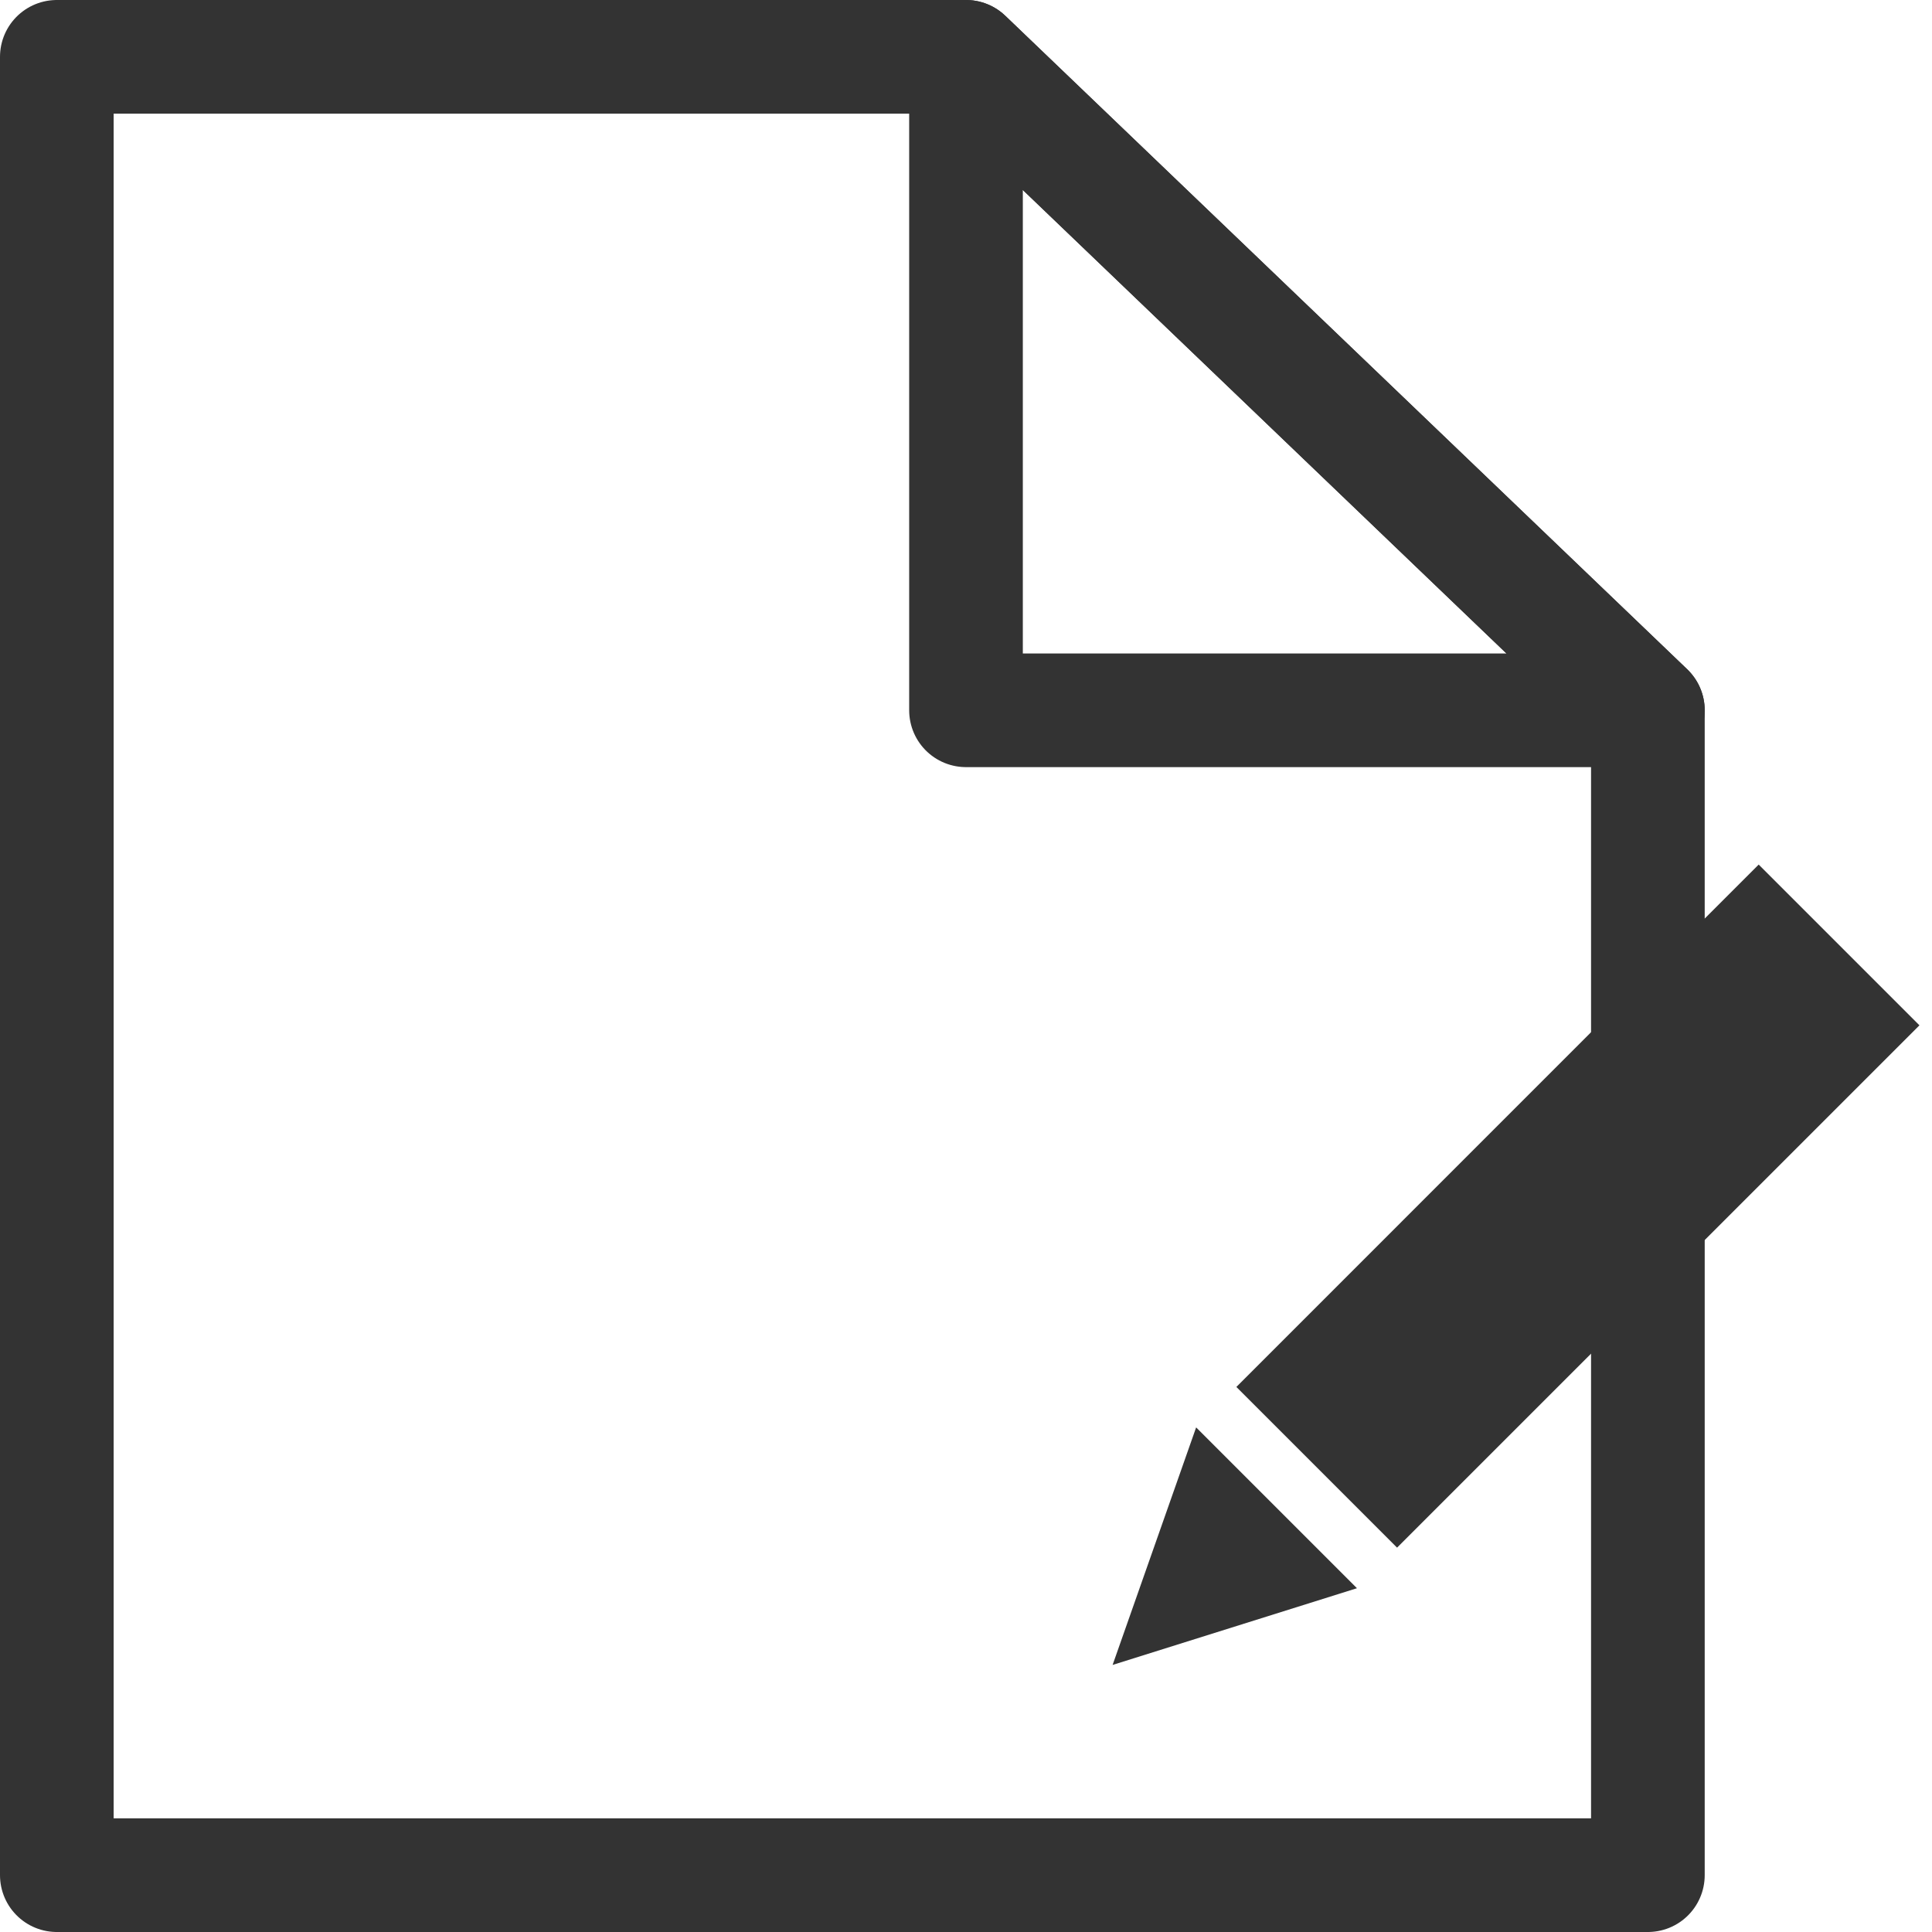
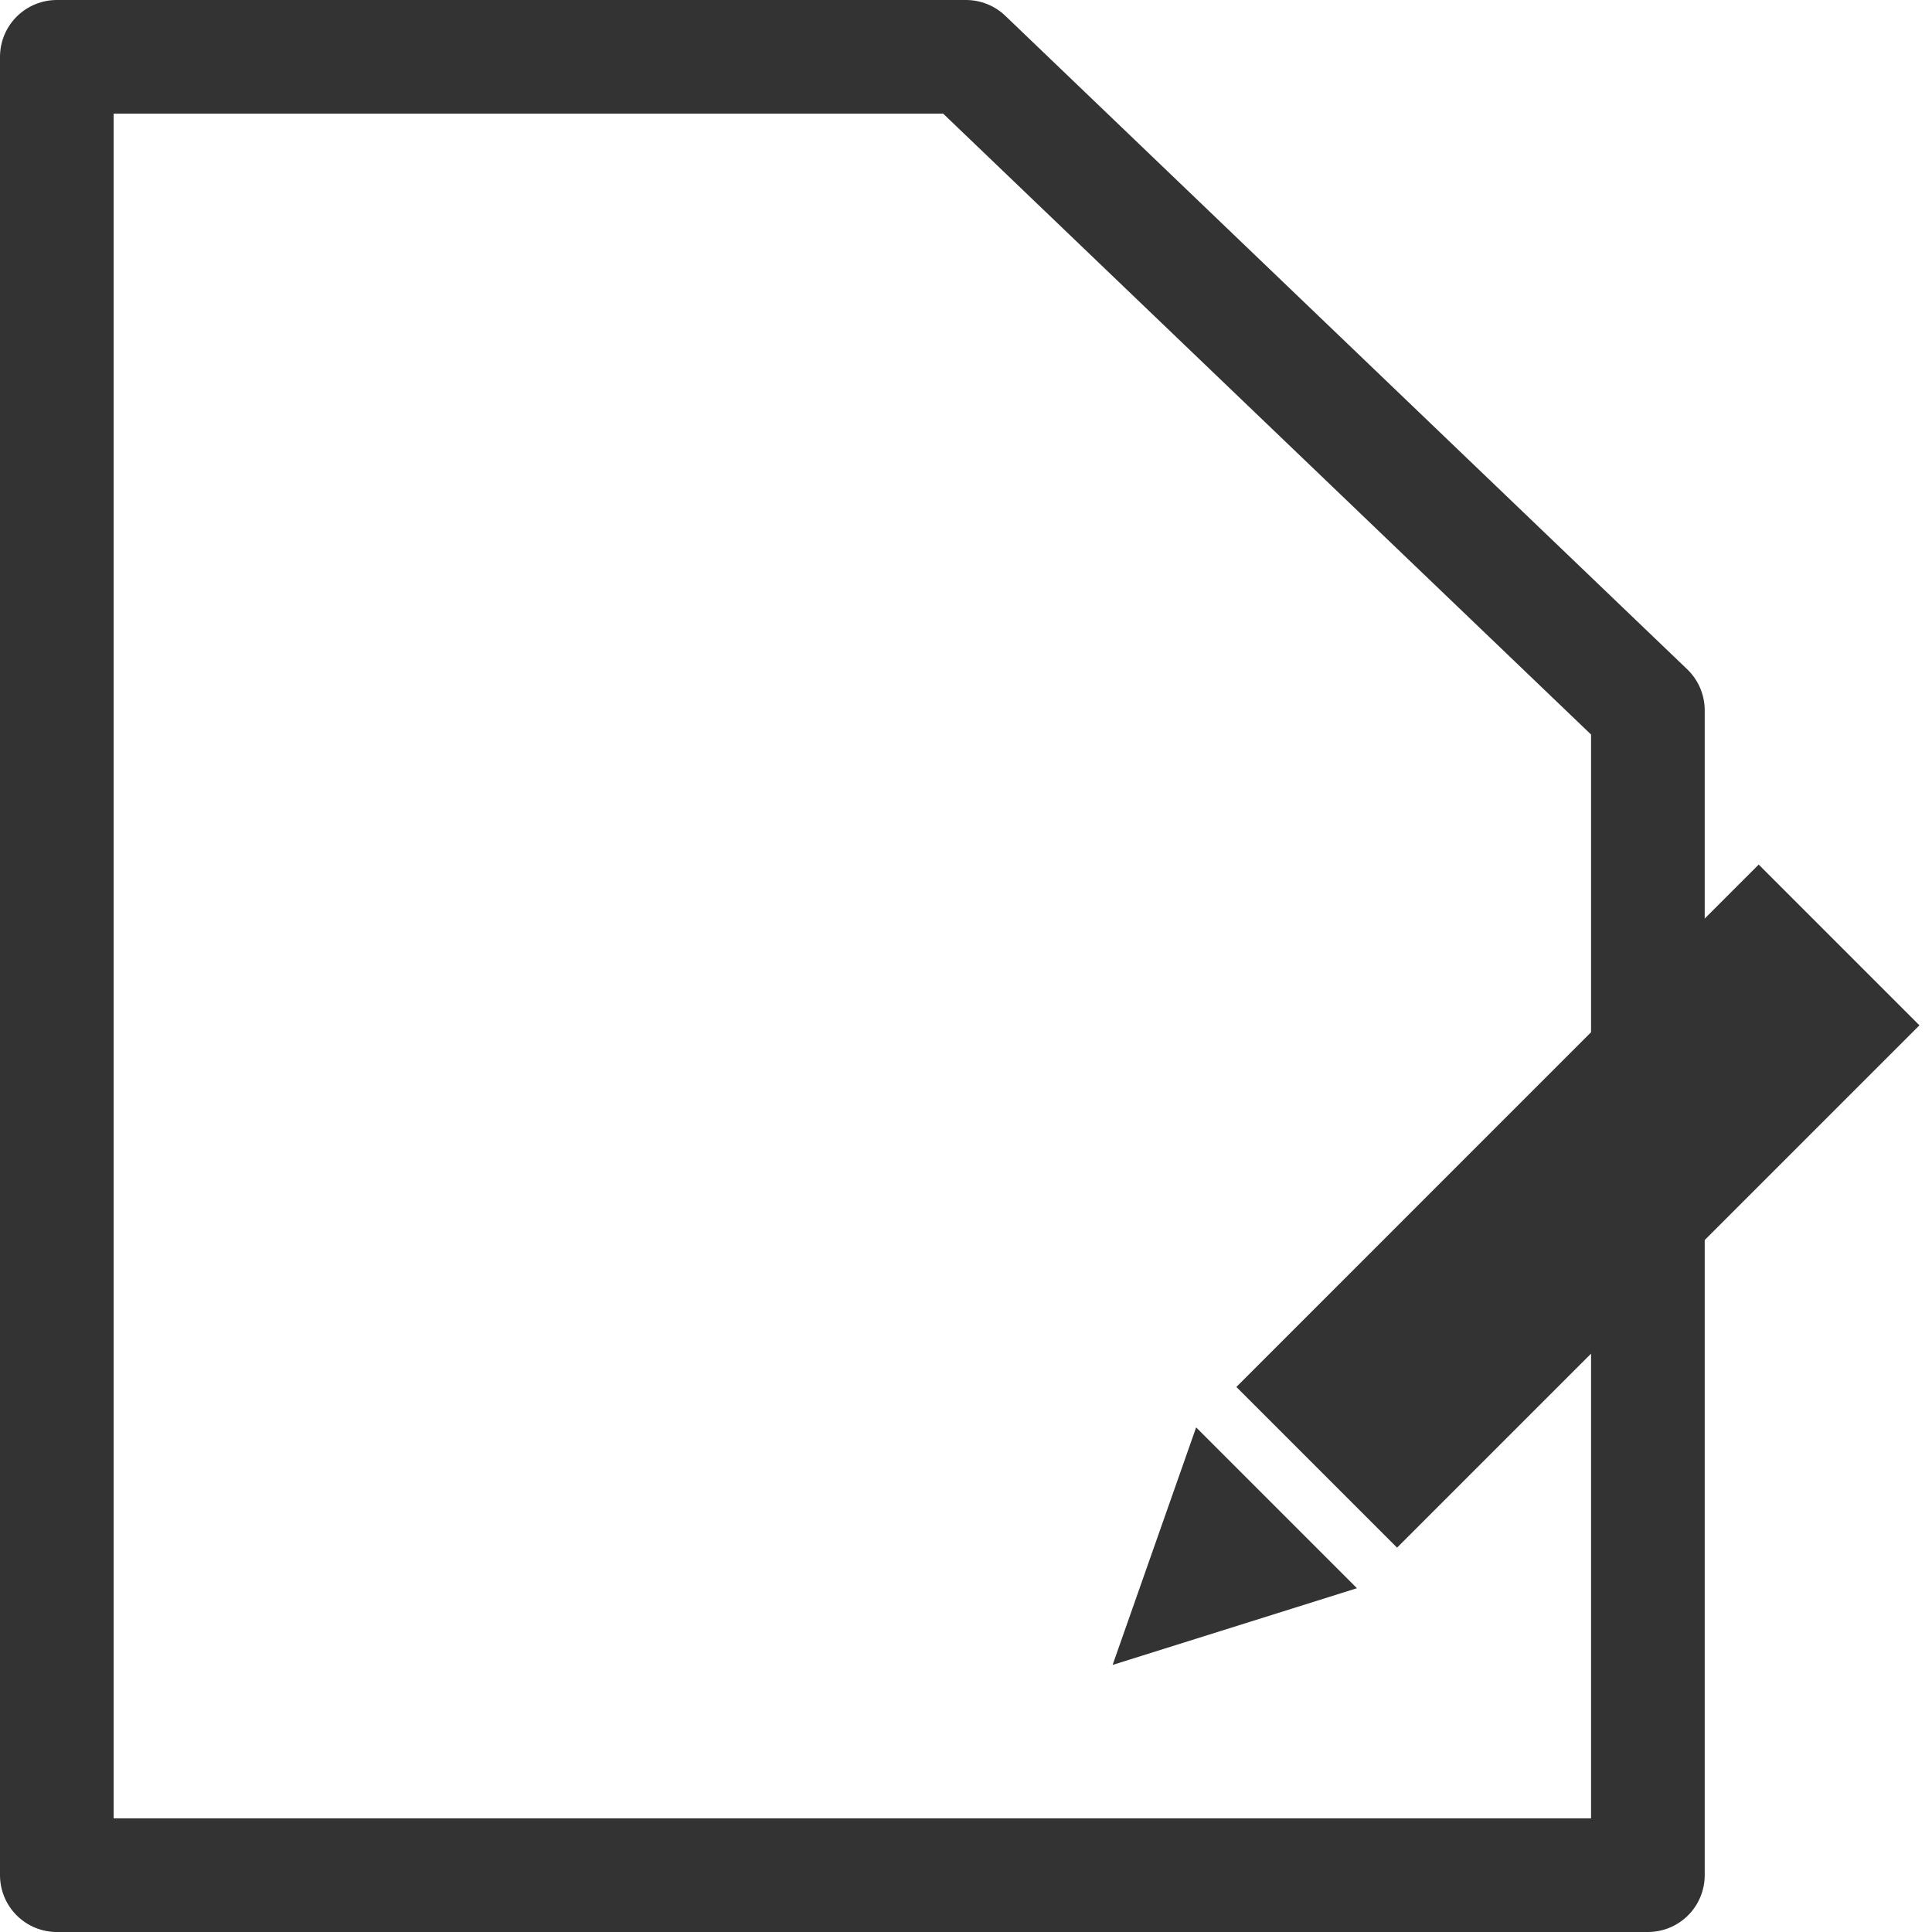
<svg xmlns="http://www.w3.org/2000/svg" width="34" height="34" viewBox="0 0 34 34" fill="none">
  <g clip-path="url(#clip0_30_621)">
-     <path d="M29 12.5V33H1V1H17L29 12.5Z" stroke="#333333" stroke-width="2" stroke-linecap="round" stroke-linejoin="round" />
-     <path d="M29 12.5H17V1L29 12.5Z" stroke="#333333" stroke-width="2" stroke-linecap="round" stroke-linejoin="round" />
+     <path d="M29 12.5V33H1V1H17Z" stroke="#333333" stroke-width="2" stroke-linecap="round" stroke-linejoin="round" />
    <path d="M30.95 15.215L21.758 24.408L24.586 27.236L33.779 18.044L30.95 15.215Z" fill="#333333" />
    <path d="M19.58 29.3L21.05 25.12L23.88 27.95L19.58 29.3Z" fill="#333333" />
  </g>
  <defs>
    <clipPath id="clip0_30_621">
      <rect width="33.78" height="34" fill="white" />
    </clipPath>
  </defs>
</svg>